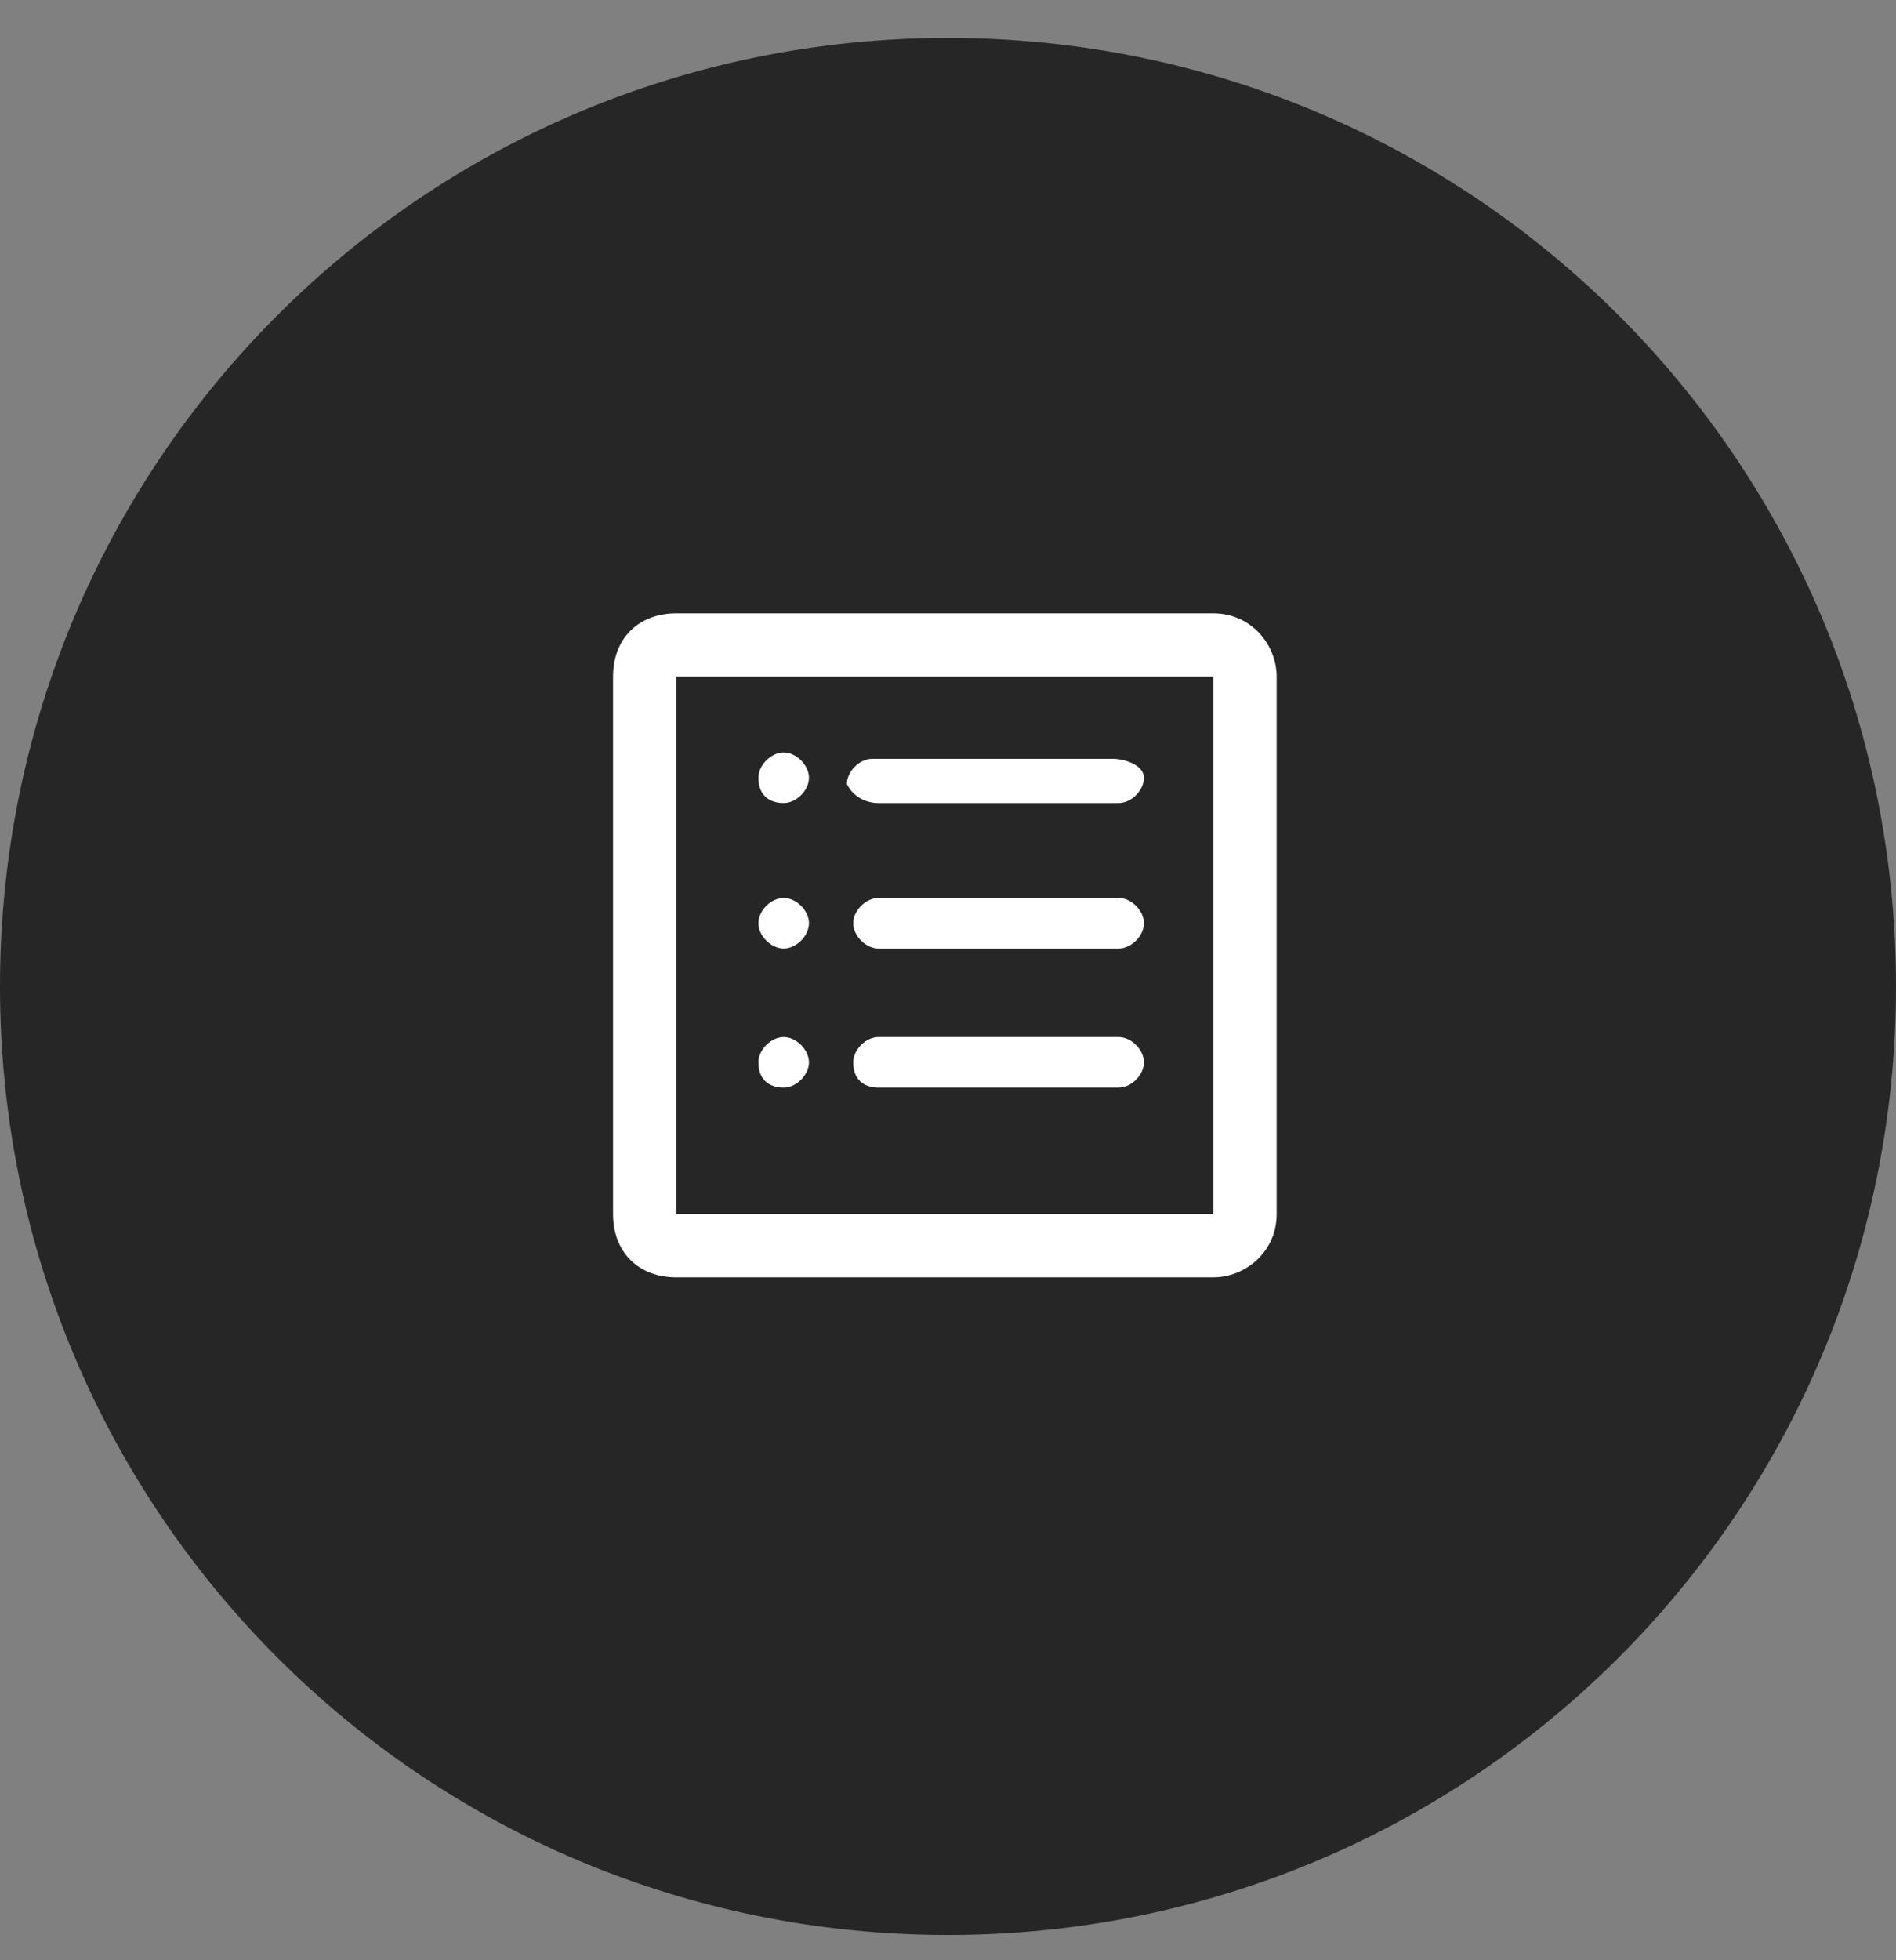
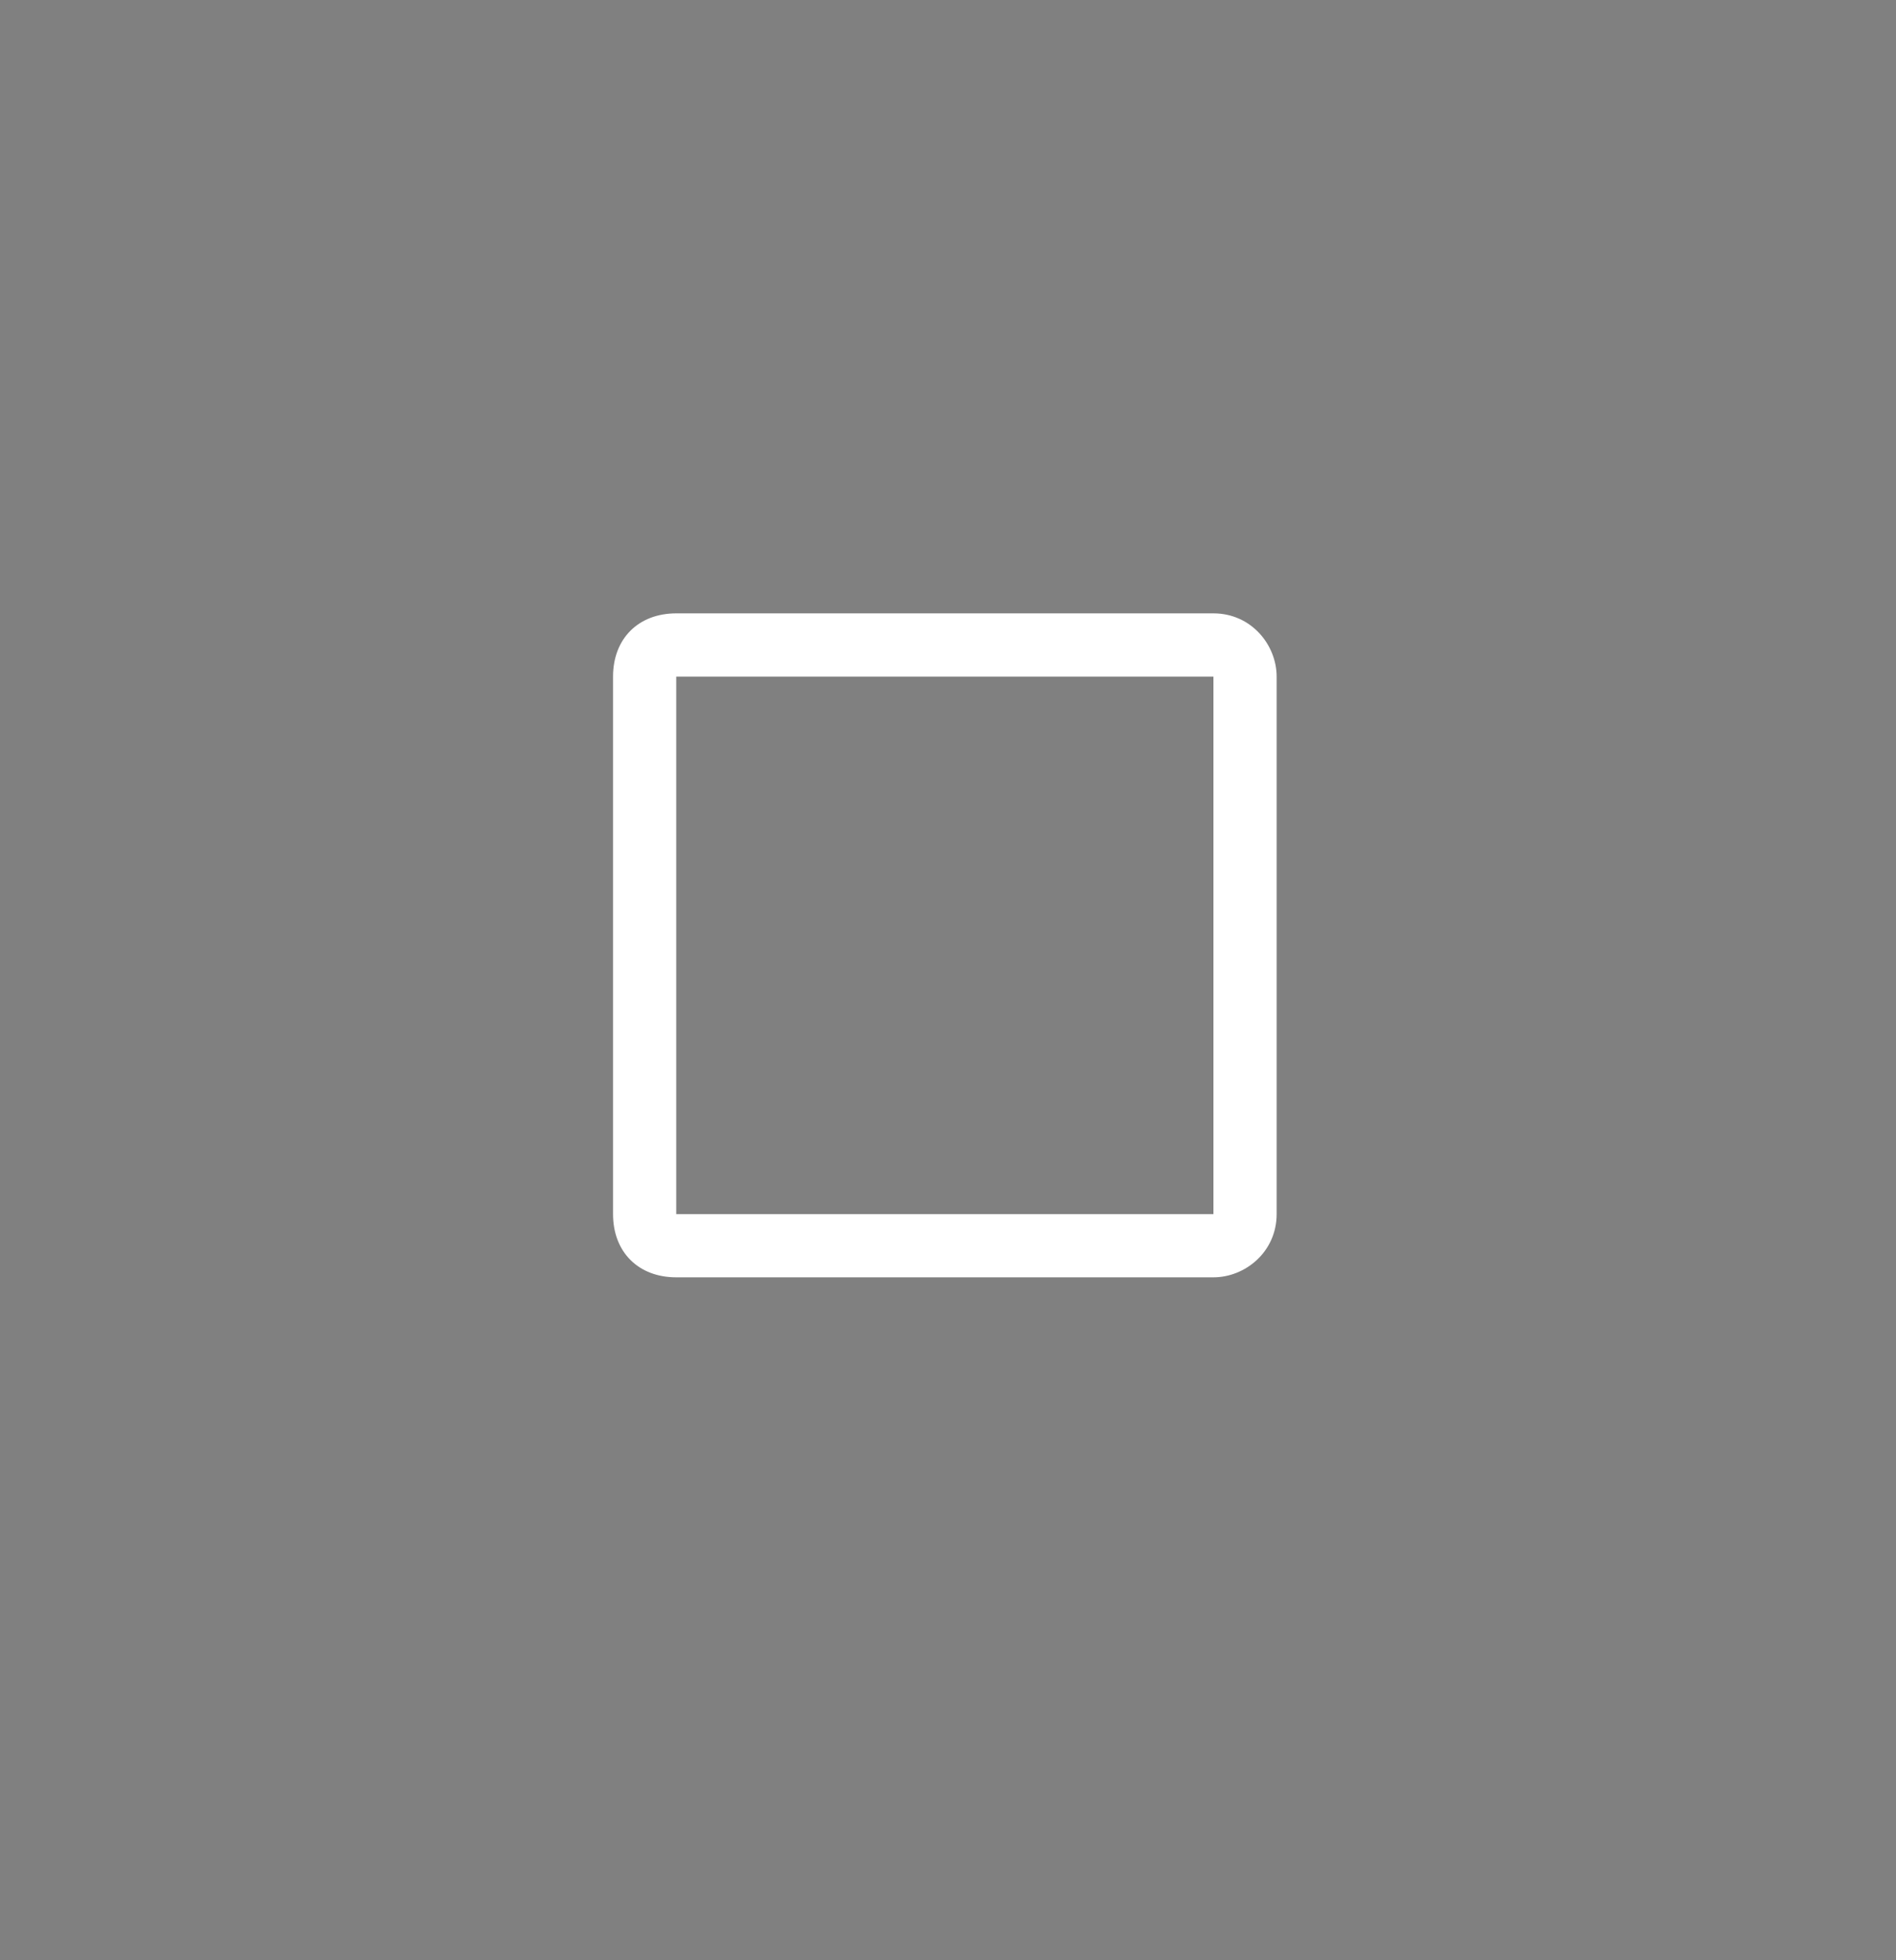
<svg xmlns="http://www.w3.org/2000/svg" version="1.1" id="レイヤー_1" x="0" y="0" viewBox="0 0 30 31" xml:space="preserve">
  <rect x="0" y="0" width="30" height="31" fill="#808080" stroke="none" />
  <style>.st1{fill:#fff}</style>
-   <path d="M15 30.6c8.3 0 15-6.7 15-15S23.3.6 15 .6 0 7.3 0 15.6s6.7 15 15 15z" fill="#262626" />
-   <path class="st1" d="M19.2 9.7h-8.5c-.6 0-1 .4-1 1v8.5c0 .6.4 1 1 1h8.5c.5 0 1-.4 1-1v-8.5c0-.5-.4-1-1-1zm0 9.5h-8.5v-8.5h8.5v8.5z" />
-   <path class="st1" d="M12.4 12.7c.2 0 .4-.2.4-.4s-.2-.4-.4-.4-.4.2-.4.4c0 .3.2.4.4.4zm1.5 0h3.8c.2 0 .4-.2.4-.4s-.3-.3-.5-.3h-3.8c-.2 0-.4.2-.4.4.1.2.3.3.5.3zM12.4 15c.2 0 .4-.2.4-.4s-.2-.4-.4-.4-.4.2-.4.4.2.4.4.4zm1.5 0h3.8c.2 0 .4-.2.4-.4s-.2-.4-.4-.4h-3.8c-.2 0-.4.2-.4.4s.2.4.4.4zm-1.5 2.2c.2 0 .4-.2.4-.4s-.2-.4-.4-.4-.4.2-.4.4c0 .3.2.4.4.4zm1.5 0h3.8c.2 0 .4-.2.4-.4s-.2-.4-.4-.4h-3.8c-.2 0-.4.2-.4.4 0 .3.2.4.4.4z" />
+   <path class="st1" d="M19.2 9.7h-8.5c-.6 0-1 .4-1 1v8.5c0 .6.4 1 1 1h8.5c.5 0 1-.4 1-1v-8.5c0-.5-.4-1-1-1zm0 9.5h-8.5v-8.5h8.5v8.5" />
</svg>